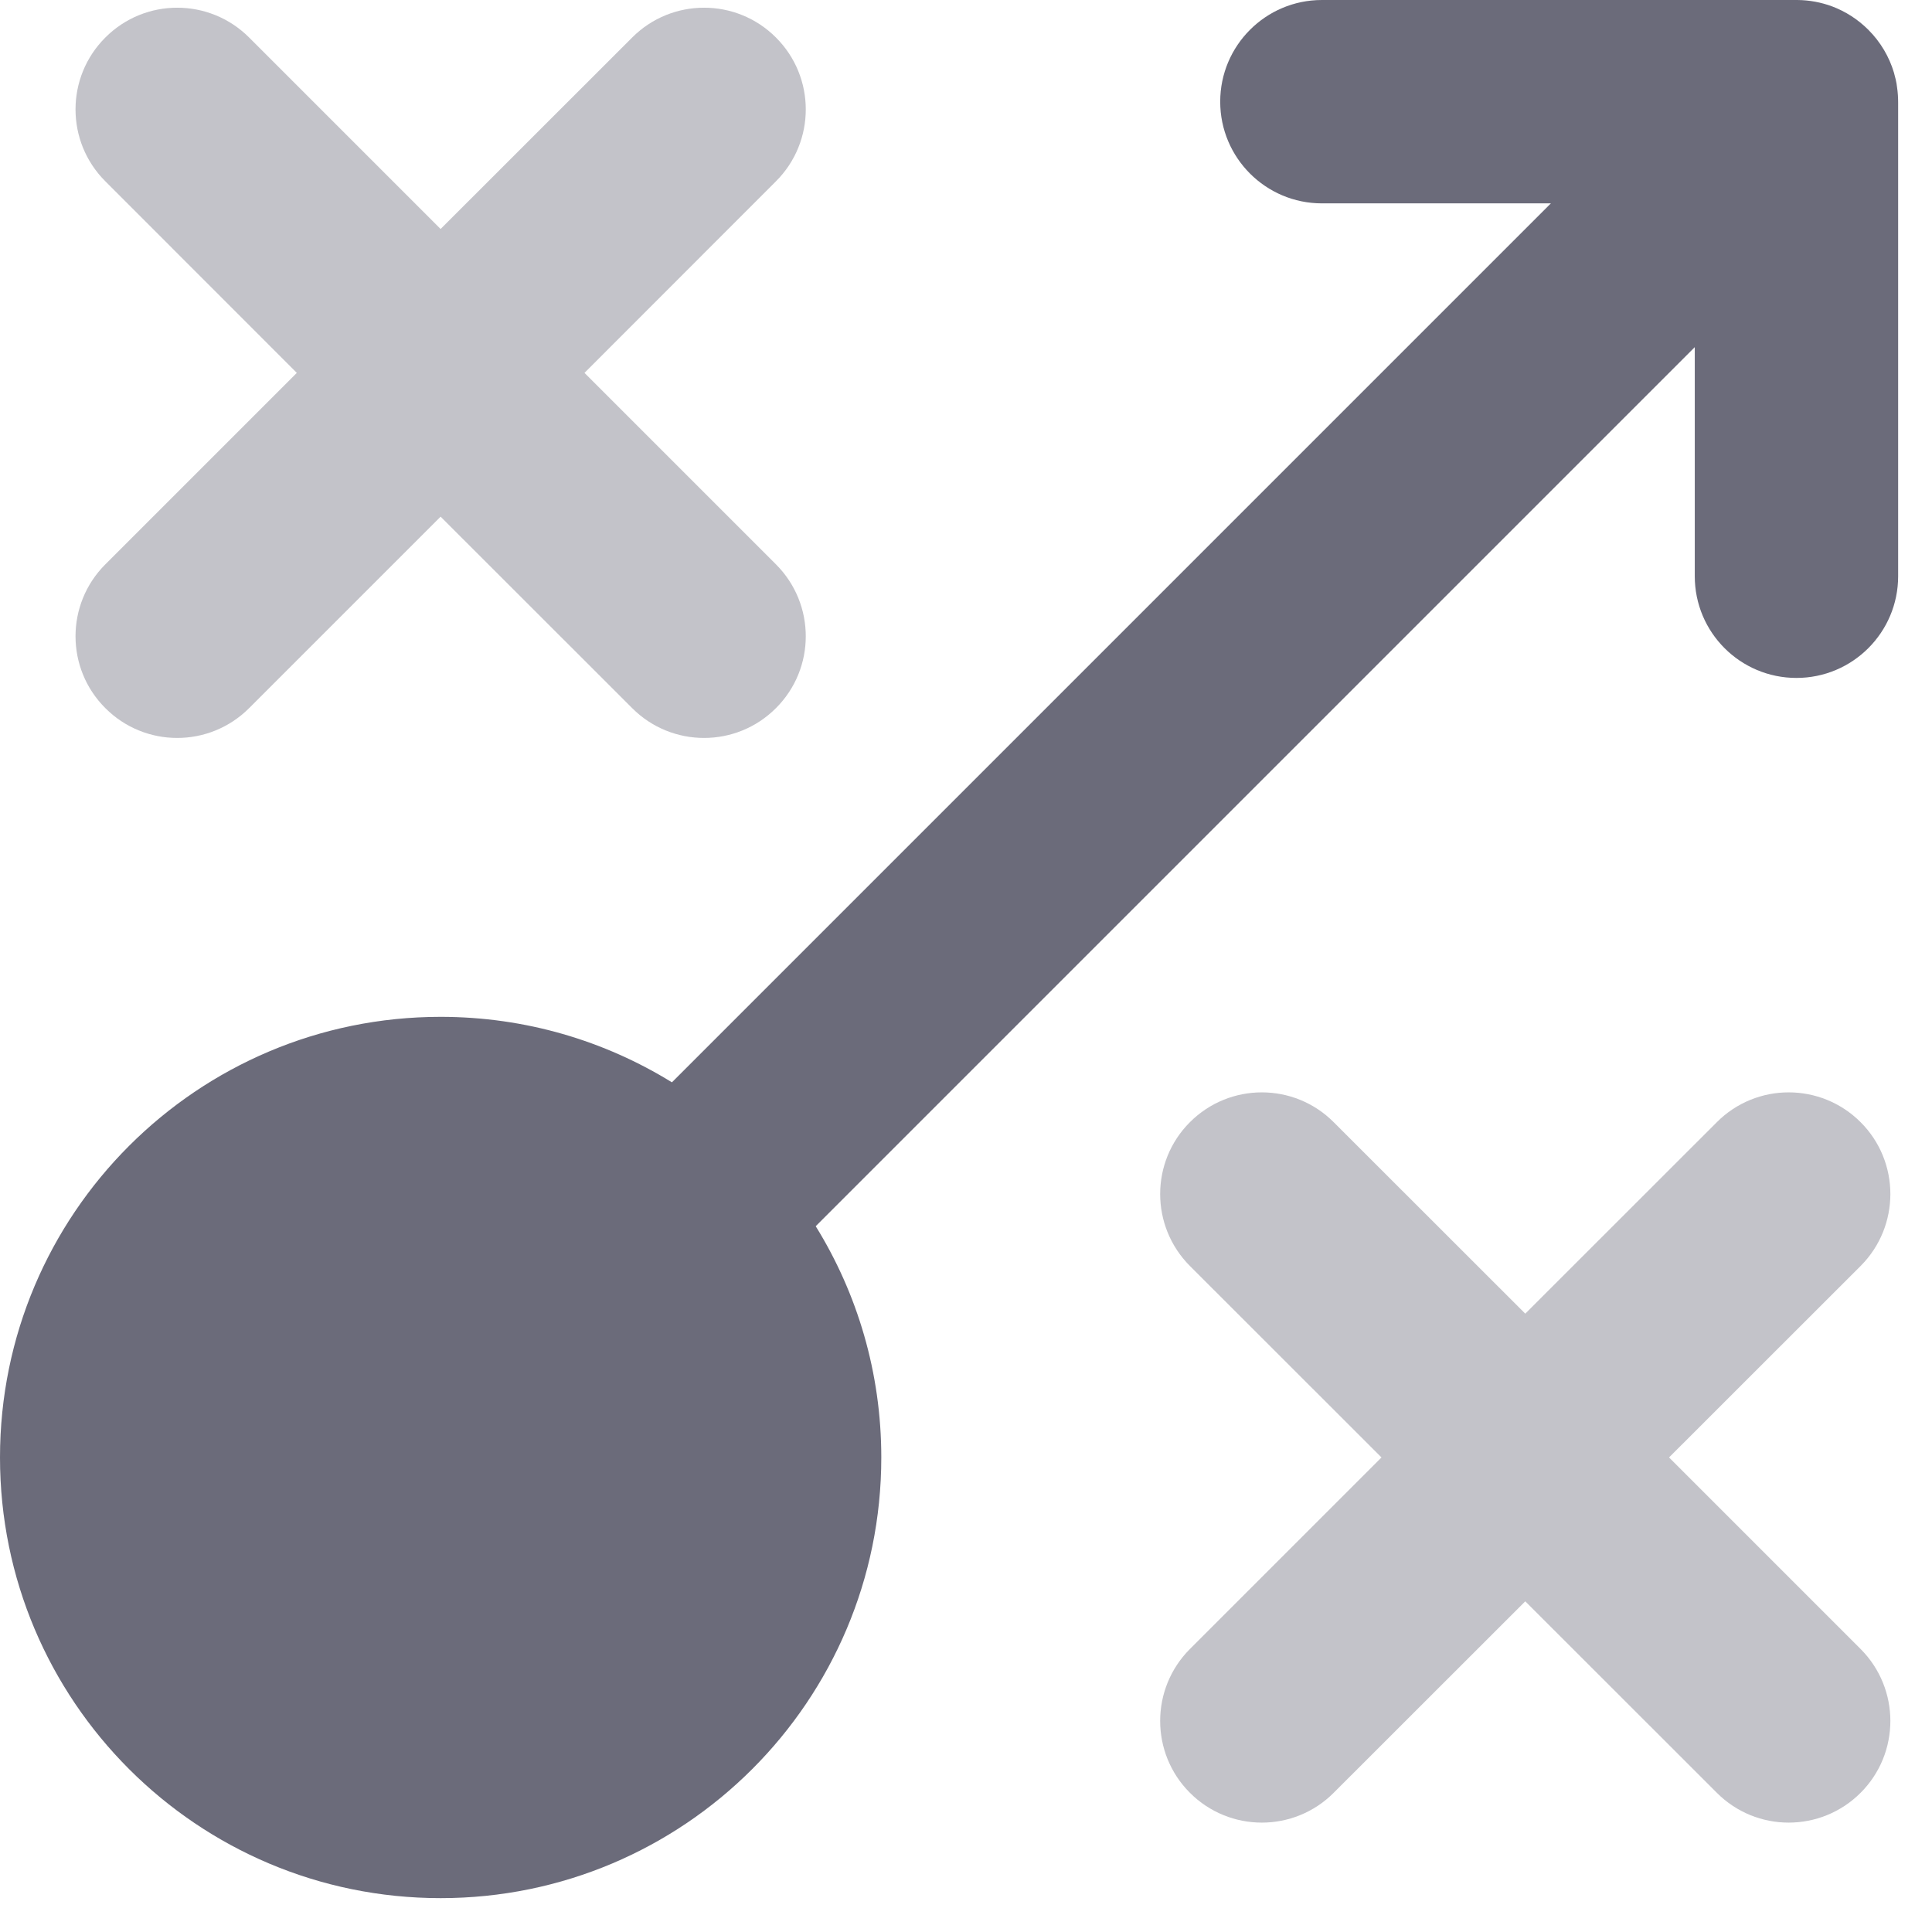
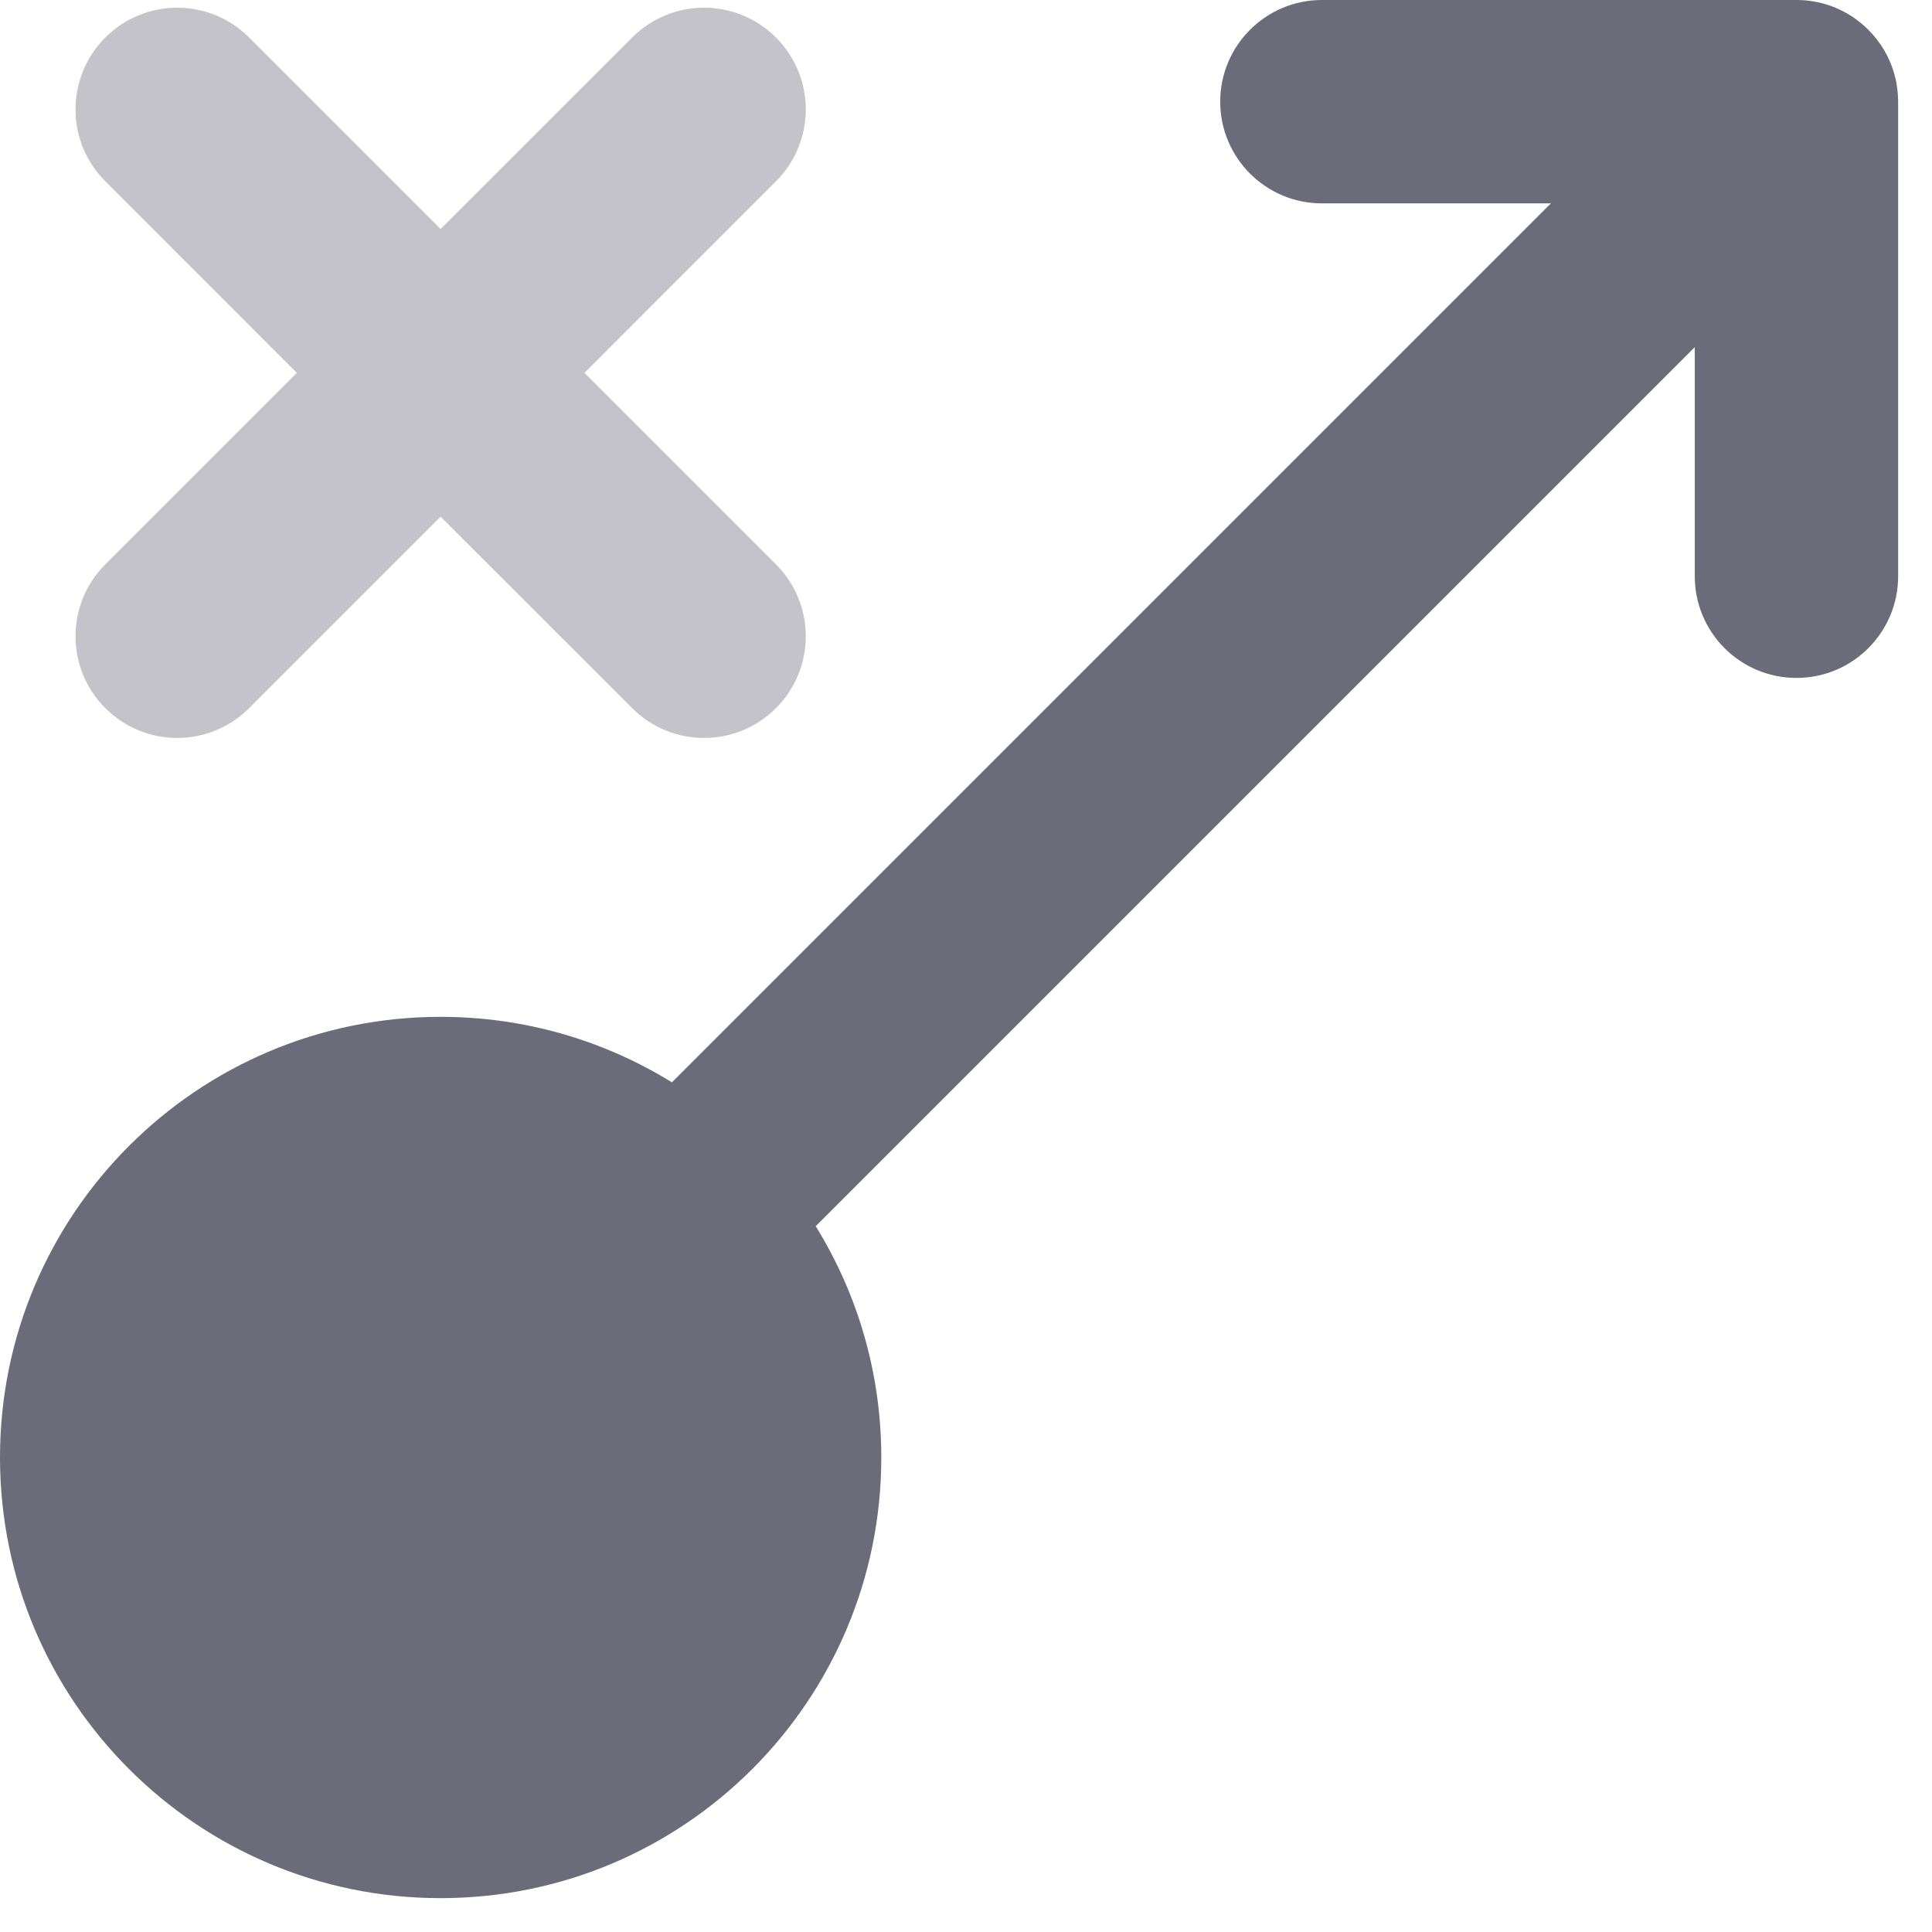
<svg xmlns="http://www.w3.org/2000/svg" fill="none" height="100%" overflow="visible" preserveAspectRatio="none" style="display: block;" viewBox="0 0 19 19" width="100%">
  <g id="Group">
    <path d="M2.45 0.369C2.059 -0.022 1.426 -0.022 1.036 0.369C0.645 0.759 0.645 1.393 1.036 1.783L2.919 3.667L1.036 5.55C0.645 5.941 0.645 6.574 1.036 6.964C1.426 7.355 2.059 7.355 2.45 6.964L4.333 5.081L6.217 6.964C6.607 7.355 7.241 7.355 7.631 6.964C8.022 6.574 8.022 5.941 7.631 5.55L5.748 3.667L7.631 1.783C8.022 1.393 8.022 0.759 7.631 0.369C7.241 -0.022 6.607 -0.022 6.217 0.369L4.333 2.252L2.45 0.369Z" fill="#6B6B7A" fill-opacity="0.4" id="Vector" />
-     <path d="M13.116 11.036C12.726 10.645 12.093 10.645 11.702 11.036C11.312 11.426 11.312 12.059 11.702 12.45L13.586 14.333L11.702 16.217C11.312 16.608 11.312 17.241 11.702 17.631C12.093 18.022 12.726 18.022 13.116 17.631L15 15.748L16.884 17.631C17.274 18.022 17.907 18.022 18.298 17.631C18.688 17.241 18.688 16.608 18.298 16.217L16.414 14.333L18.298 12.45C18.688 12.059 18.688 11.426 18.298 11.036C17.907 10.645 17.274 10.645 16.884 11.036L15 12.919L13.116 11.036Z" fill="#6B6B7A" fill-opacity="0.4" id="Vector_2" />
    <path d="M18.626 0.715C18.58 0.561 18.496 0.415 18.374 0.293C18.27 0.189 18.148 0.112 18.018 0.063C17.908 0.022 17.792 0.001 17.676 4.00543e-05C17.673 1.33877e-05 17.67 0 17.667 0H13C12.448 0 12 0.448 12 1C12 1.552 12.448 2 13 2H15.252L6.608 10.644C5.947 10.236 5.168 10 4.333 10C1.94 10 0 11.94 0 14.333C0 16.727 1.94 18.667 4.333 18.667C6.727 18.667 8.667 16.727 8.667 14.333C8.667 13.499 8.431 12.72 8.022 12.059L16.667 3.414V5.667C16.667 6.219 17.114 6.667 17.667 6.667C18.219 6.667 18.667 6.219 18.667 5.667V1.012C18.667 0.96 18.664 0.908 18.656 0.856C18.655 0.844 18.653 0.832 18.651 0.82C18.646 0.793 18.64 0.766 18.632 0.739C18.63 0.731 18.628 0.723 18.626 0.715Z" fill="#6B6B7A" id="Vector_3" />
  </g>
</svg>